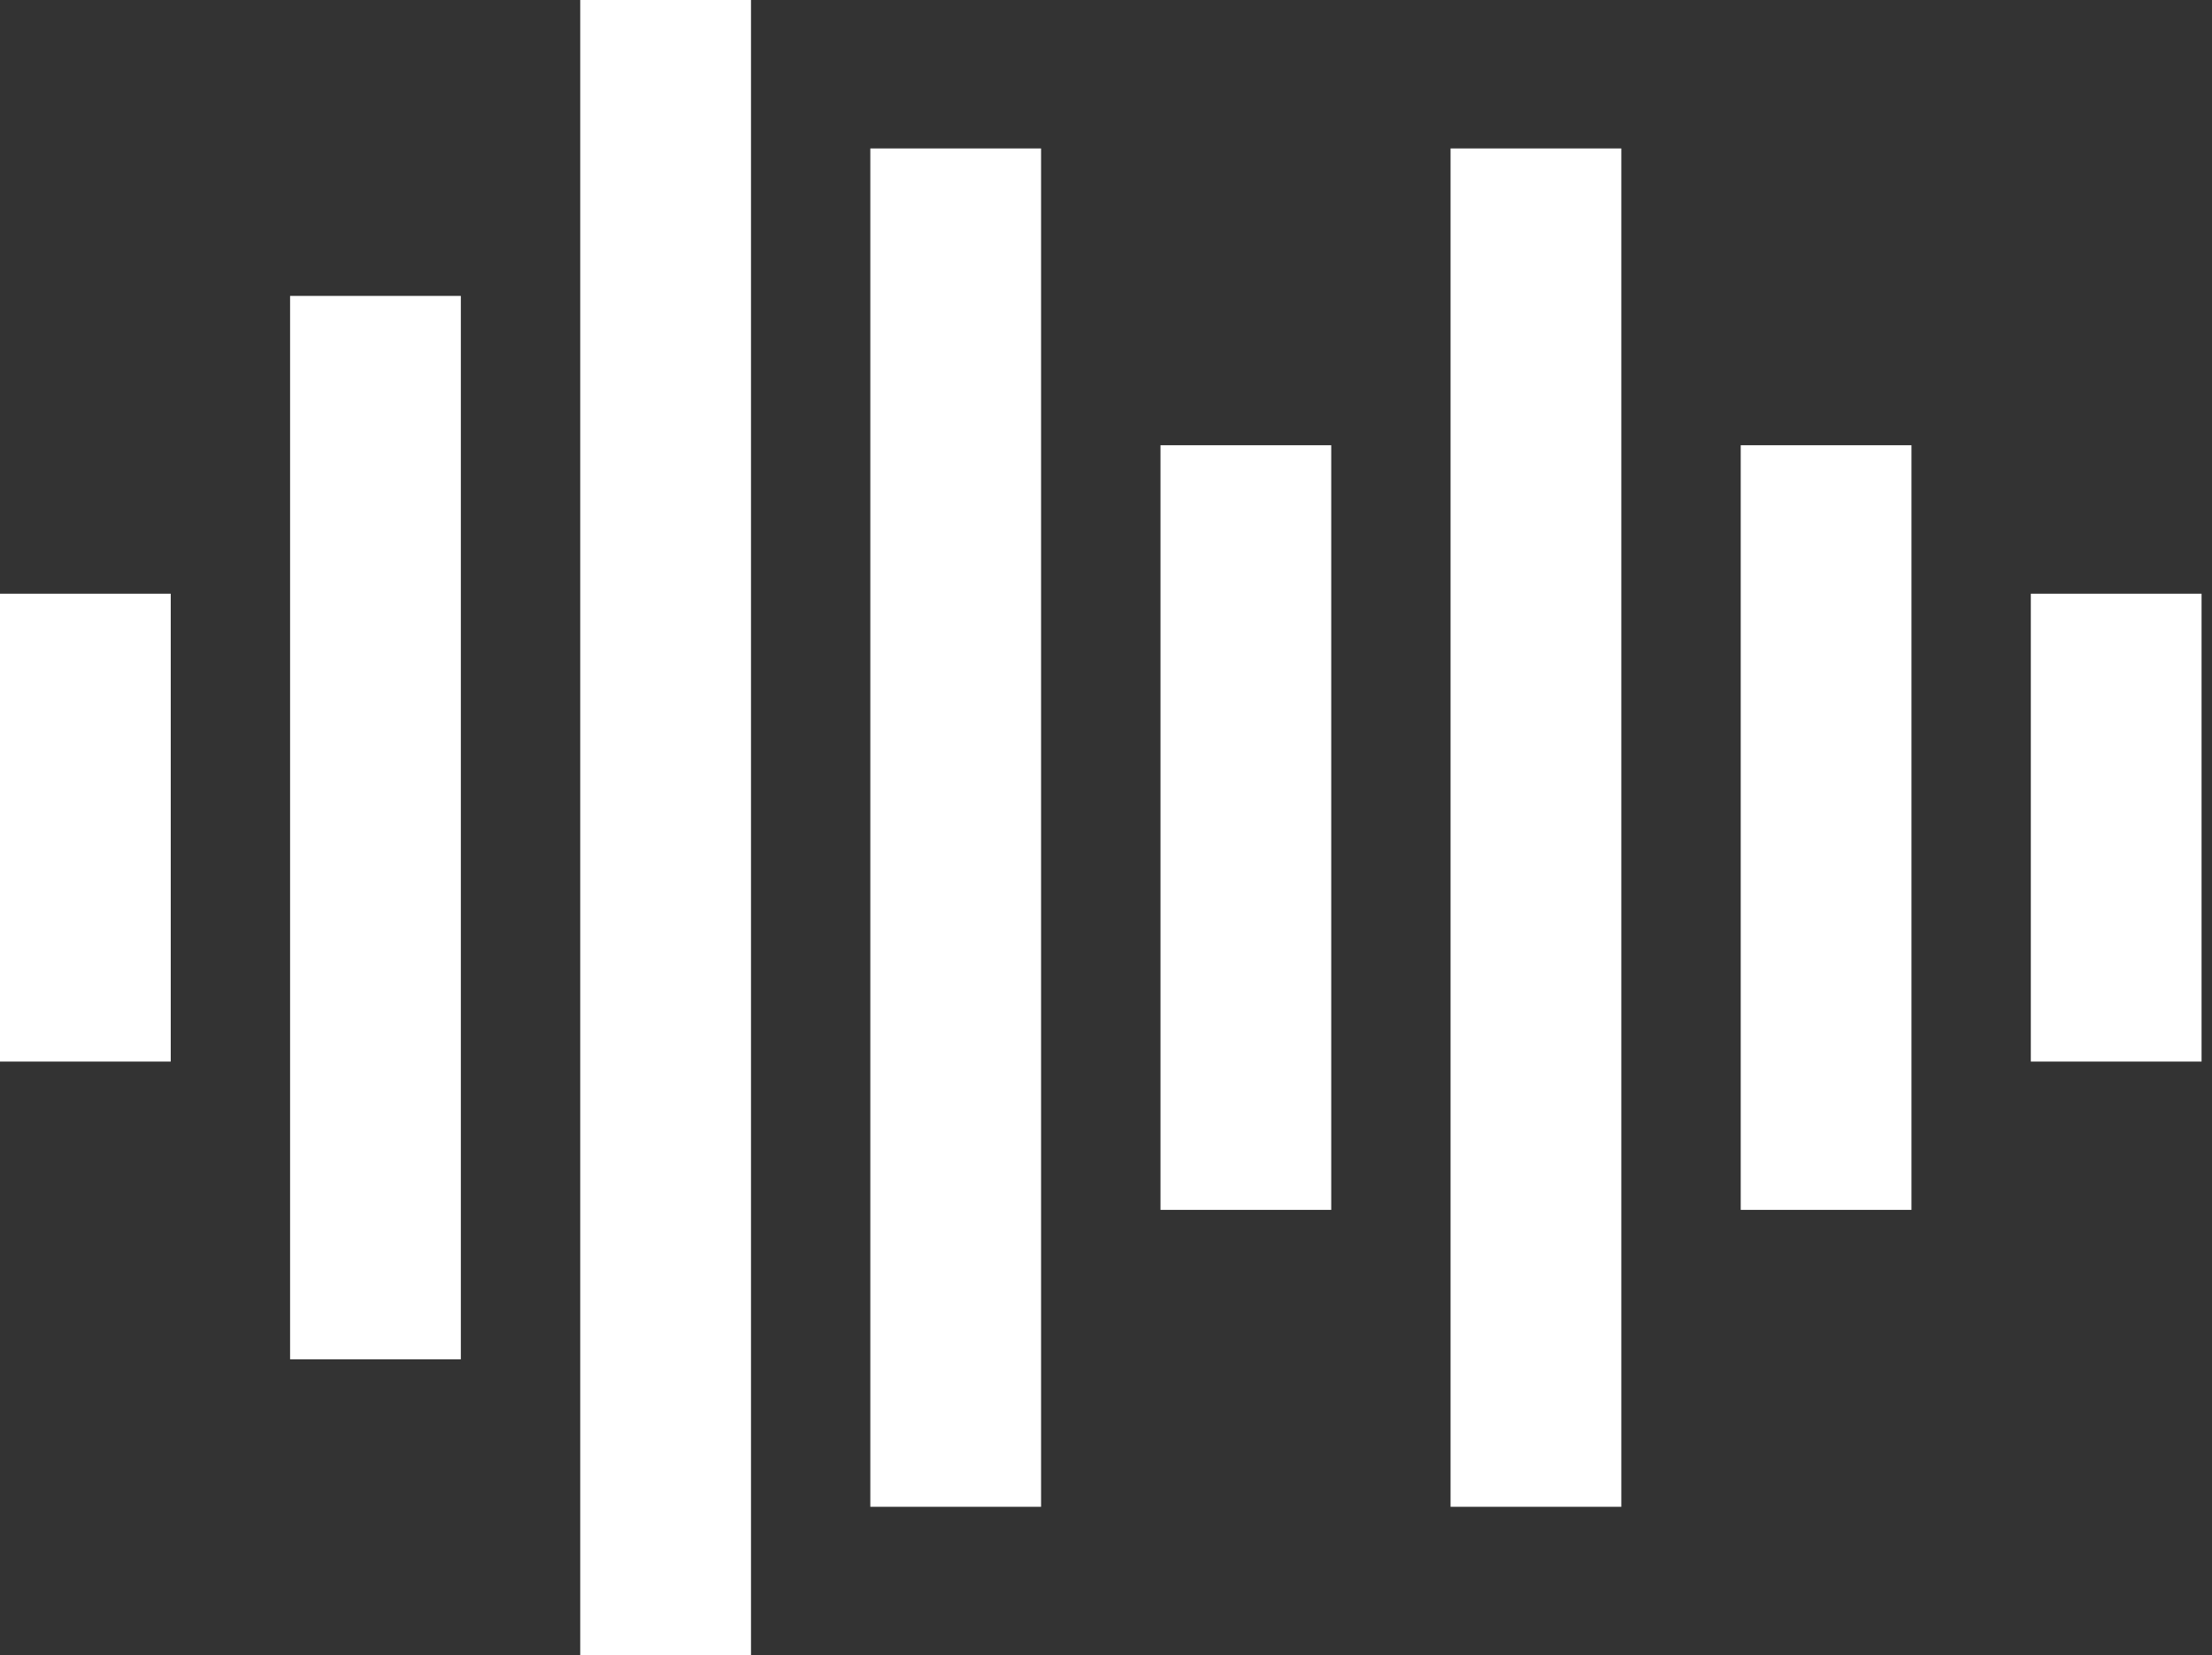
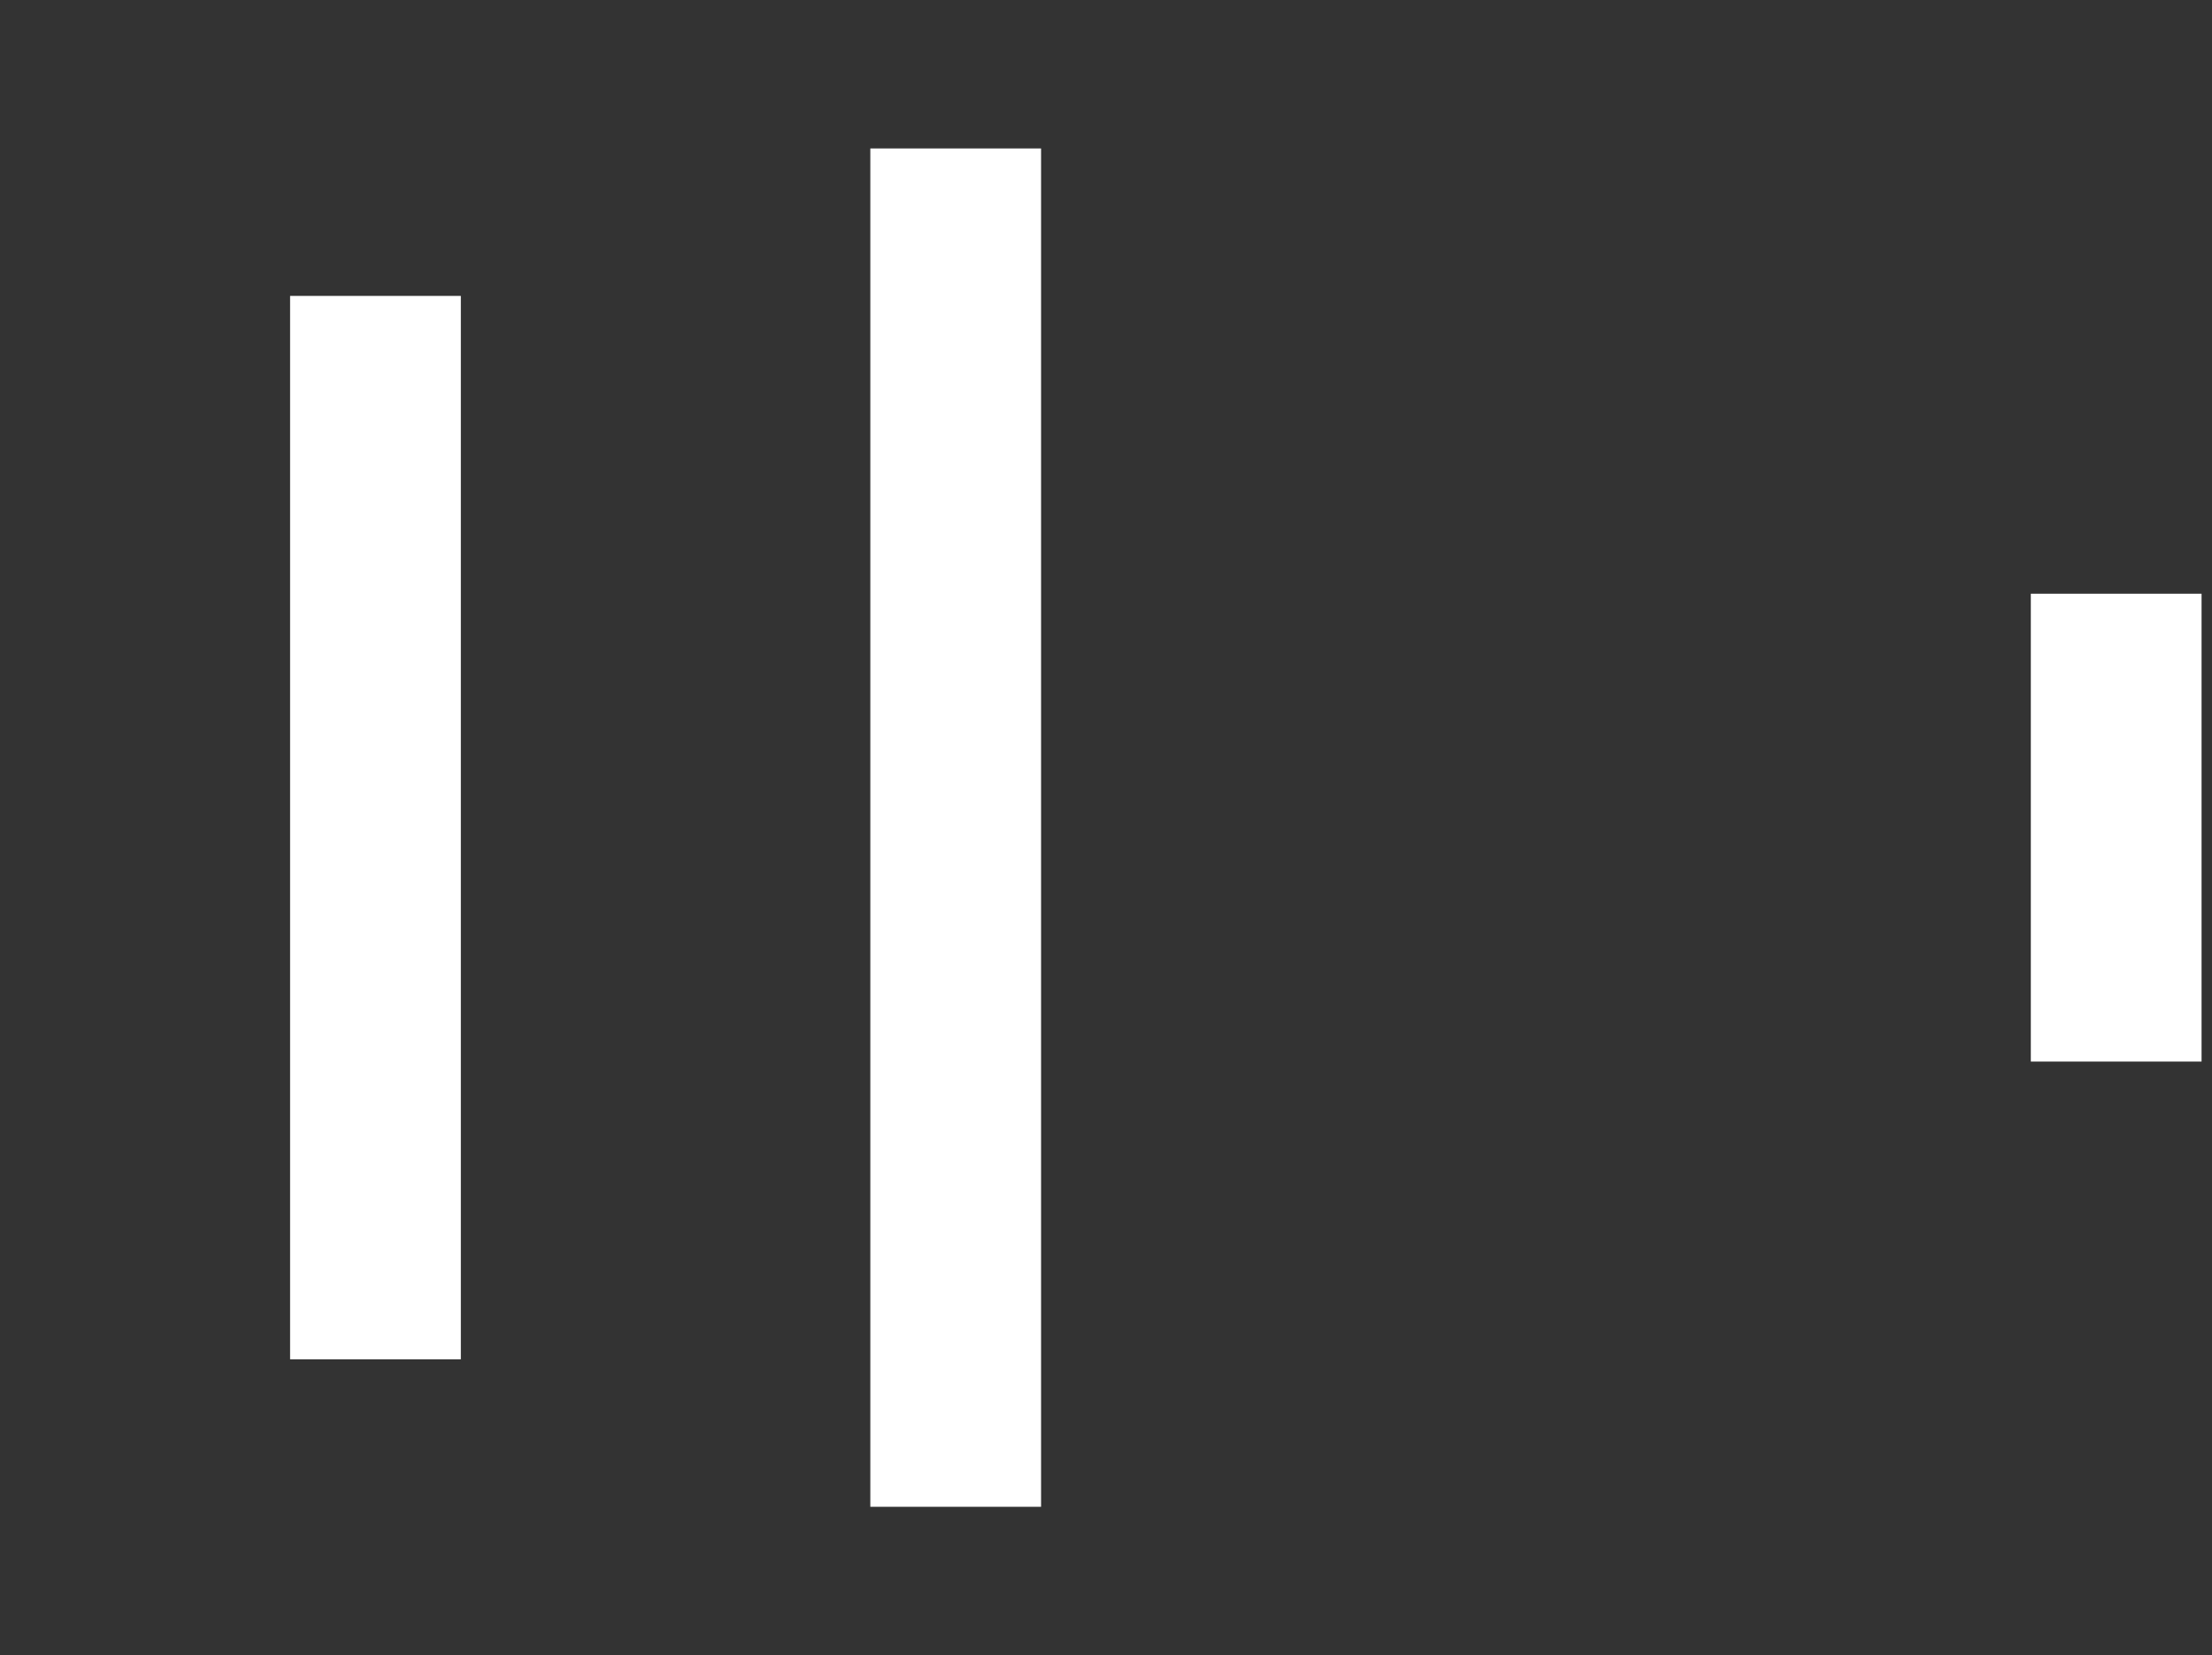
<svg xmlns="http://www.w3.org/2000/svg" width="131" height="98" viewBox="0 0 131 98" fill="none">
  <rect x="0" y="0" width="131" height="98" fill="#333333" stroke="none" />
  <path d="M130.382 35.152H120.27V62.852H130.382V35.152Z" fill="white" />
-   <path d="M113.202 26.362V71.633H103.09V26.362H113.202Z" fill="white" />
-   <path d="M96.019 89.213H85.906V8.789H96.019V89.213Z" fill="white" />
-   <path d="M78.839 26.362V71.633H68.727V26.362H78.839Z" fill="white" />
  <path d="M61.655 89.213H51.543V8.789H61.655V89.213Z" fill="white" />
-   <path d="M44.476 98H34.363V0H44.476V98Z" fill="white" />
  <path d="M27.292 80.481H17.18V17.52H27.292V80.481Z" fill="white" />
-   <path d="M10.112 35.152H0V62.852H10.112V35.152Z" fill="white" />
</svg>